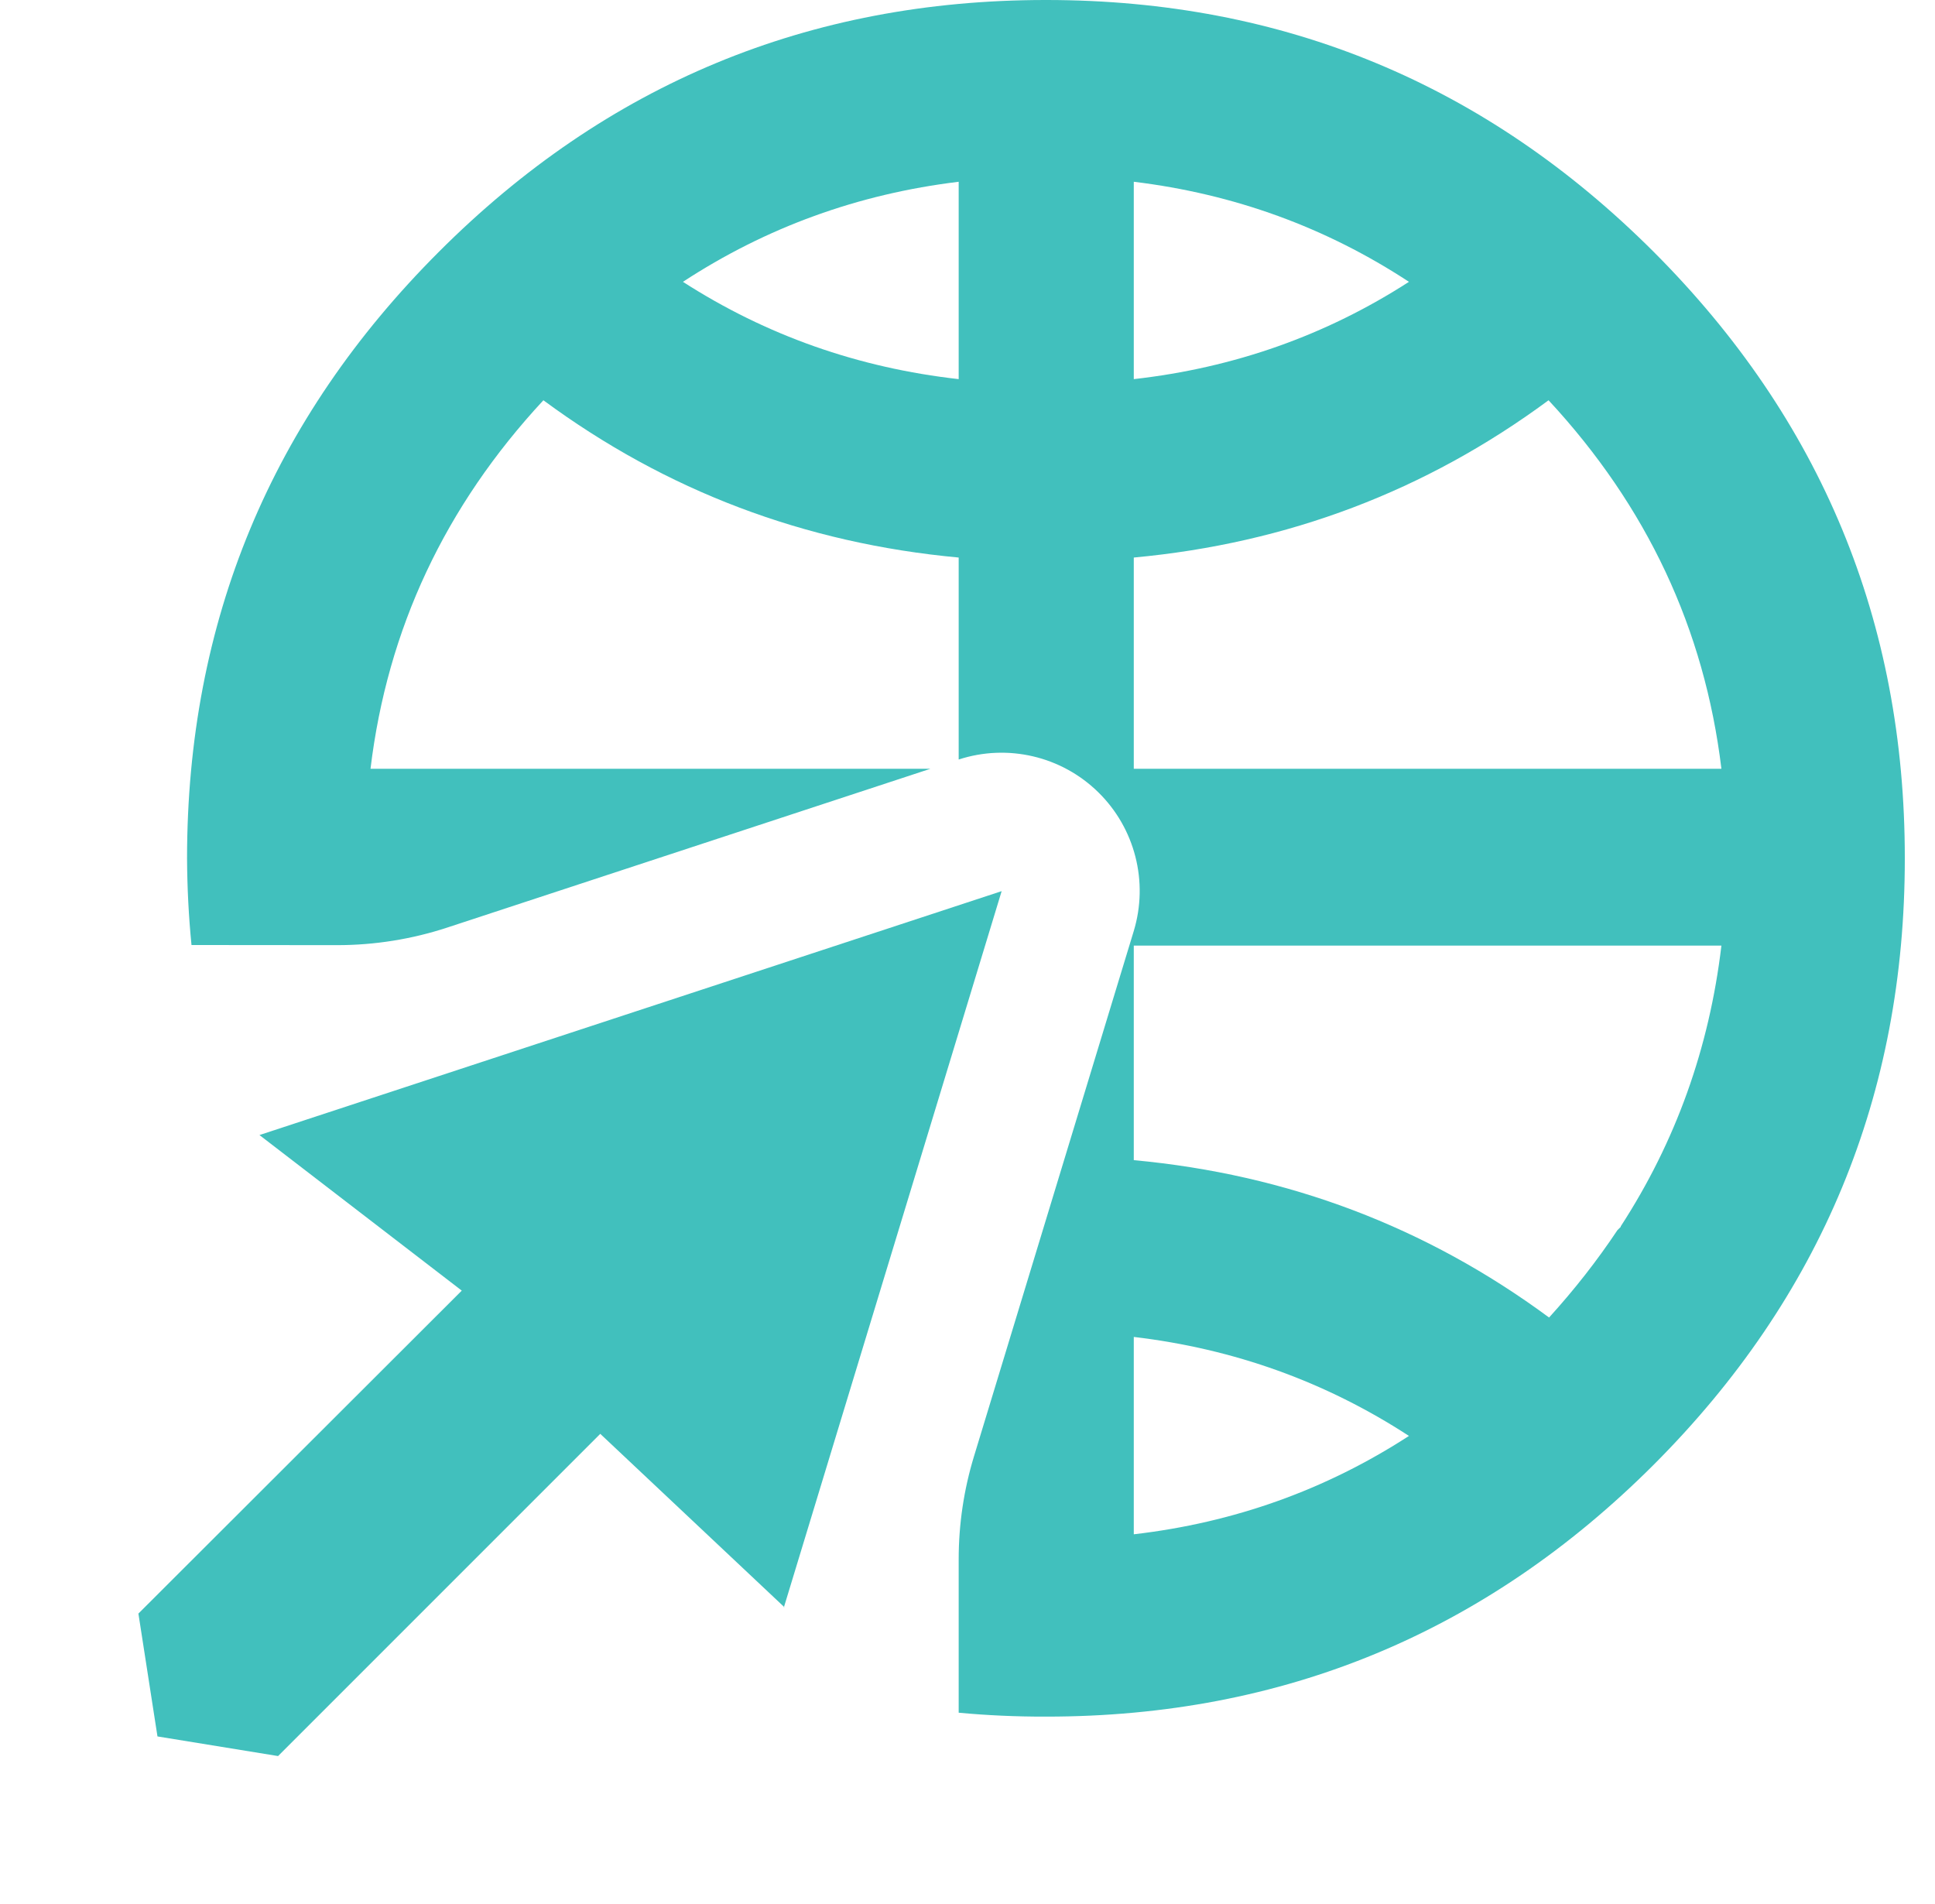
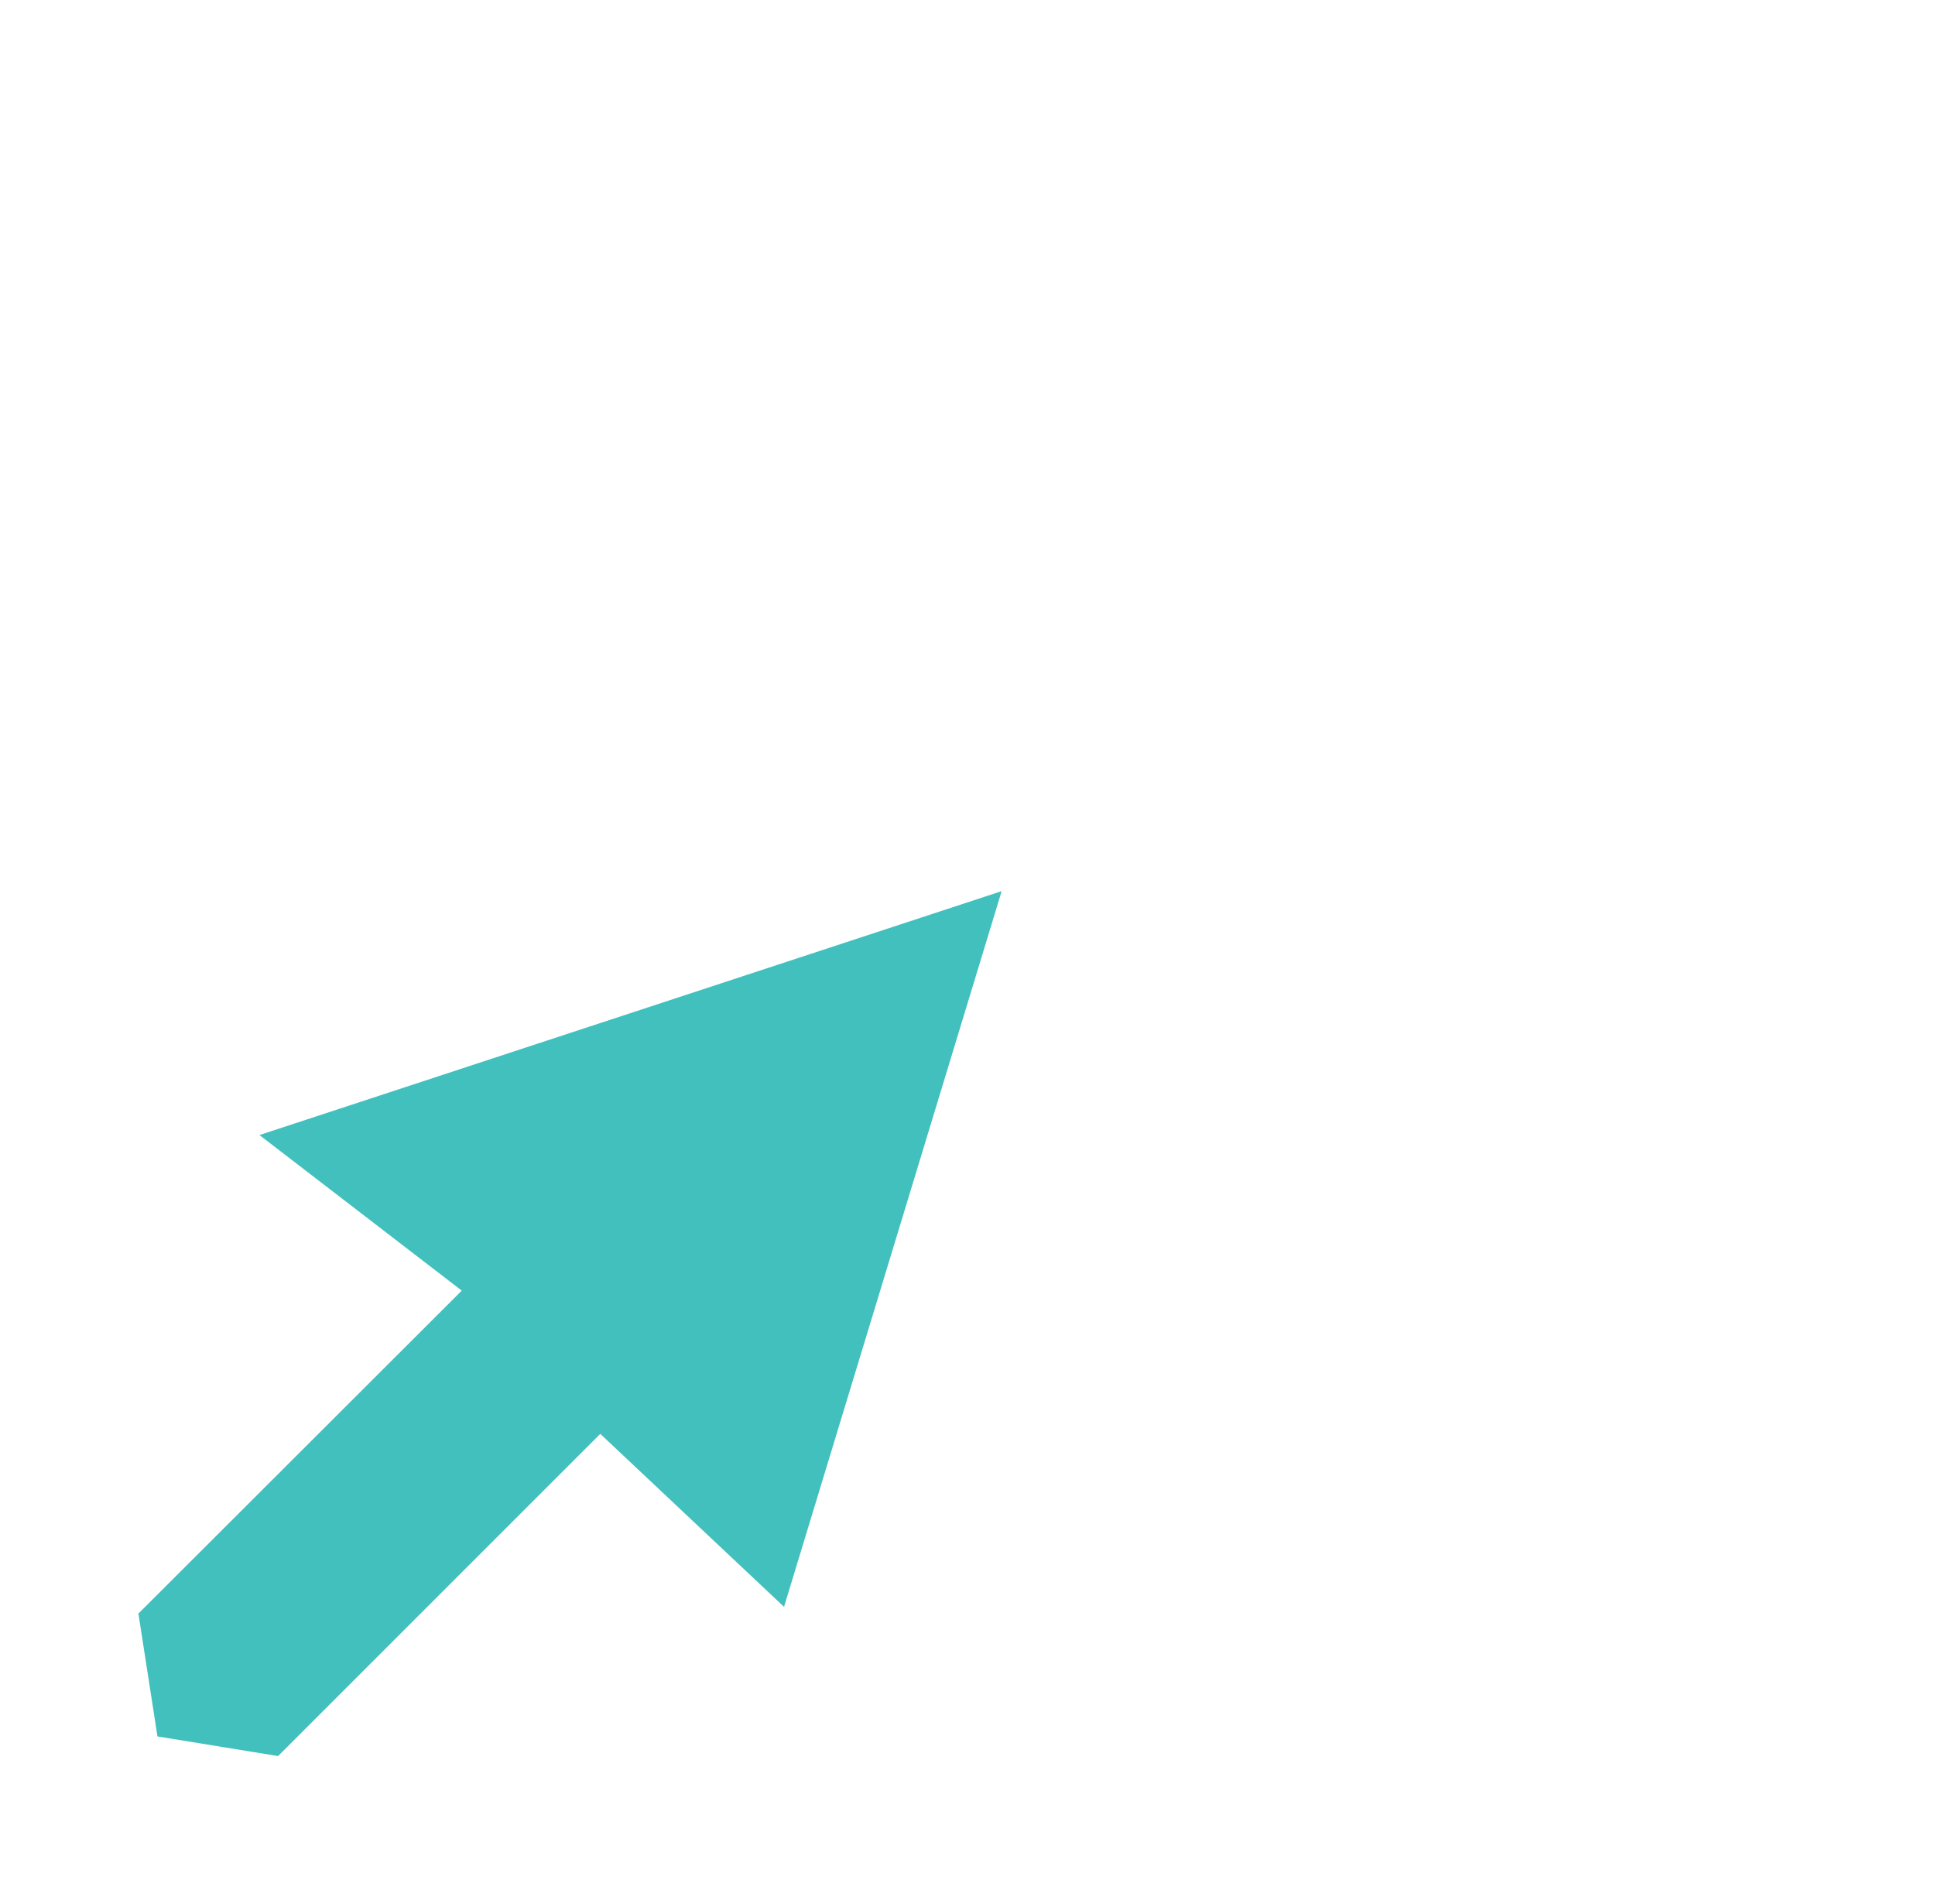
<svg xmlns="http://www.w3.org/2000/svg" width="100%" height="100%" viewBox="0 0 63 62" version="1.1" xml:space="preserve" style="fill-rule:evenodd;clip-rule:evenodd;stroke-linejoin:round;stroke-miterlimit:2;">
  <g transform="matrix(-1.315,-1.61043e-16,1.61043e-16,-1.315,404.269,484.428)">
    <path d="M300.544,324.907L303.53,325.393L304.002,328.435L295.996,336.431L301.005,340.283L282.629,346.322L288.024,328.579L288.009,328.594L292.567,332.885L300.544,324.907Z" style="fill:rgb(65,192,189);" />
  </g>
-   <path d="M14.566,30.199C13.407,30.58 12.194,30.773 10.974,30.773C9.027,30.771 6.235,30.769 6.235,30.769C6.143,29.844 6.095,28.903 6.09,27.945C6.093,20.24 8.827,13.659 14.29,8.198C19.749,2.735 26.331,0.003 34.035,0L34.073,0C41.783,0.003 48.372,2.735 53.839,8.198C59.295,13.659 62.021,20.24 62.017,27.945C62.021,35.65 59.295,42.232 53.839,47.692C48.372,53.155 41.783,55.889 34.073,55.891L34.035,55.891C33.078,55.893 32.137,55.85 31.213,55.764L31.213,50.764C31.213,49.632 31.38,48.507 31.709,47.424C33.097,42.862 36.912,30.317 36.912,30.317C37.4,28.71 36.954,26.964 35.753,25.79C34.555,24.618 32.805,24.21 31.213,24.729L31.213,18.153C26.194,17.689 21.688,15.982 17.692,13.032C14.489,16.481 12.612,20.481 12.063,25.031L30.291,25.031C30.291,25.031 18.994,28.744 14.566,30.199ZM36.914,43.529L36.914,49.955C40.18,49.576 43.167,48.507 45.873,46.752C43.165,44.99 40.179,43.915 36.914,43.529ZM52.66,40.053L52.769,39.945L52.769,39.927C54.558,37.171 55.65,34.125 56.046,30.788L36.914,30.788L36.914,37.773C41.93,38.238 46.436,39.945 50.435,42.897C51.261,41.988 52.002,41.041 52.66,40.053ZM56.046,25.031C55.497,20.481 53.62,16.481 50.418,13.032C46.427,15.982 41.926,17.689 36.914,18.153L36.914,25.031L56.046,25.031ZM36.914,5.918L36.914,12.344C40.18,11.976 43.167,10.921 45.873,9.176C43.167,7.401 40.181,6.315 36.914,5.918ZM22.235,9.176C24.948,10.921 27.942,11.976 31.213,12.344L31.213,5.918C27.94,6.315 24.948,7.401 22.235,9.176Z" style="fill:rgb(65,192,189);" />
</svg>